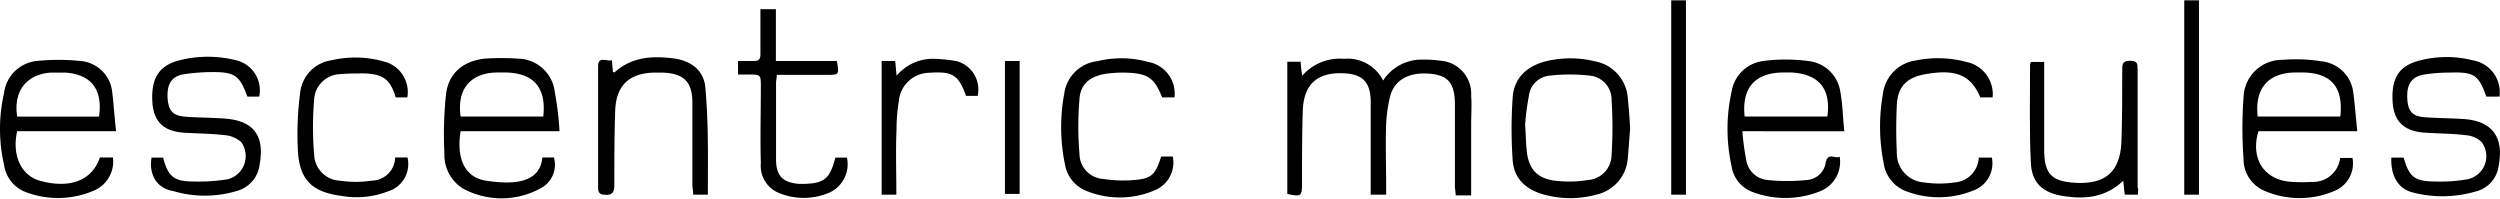
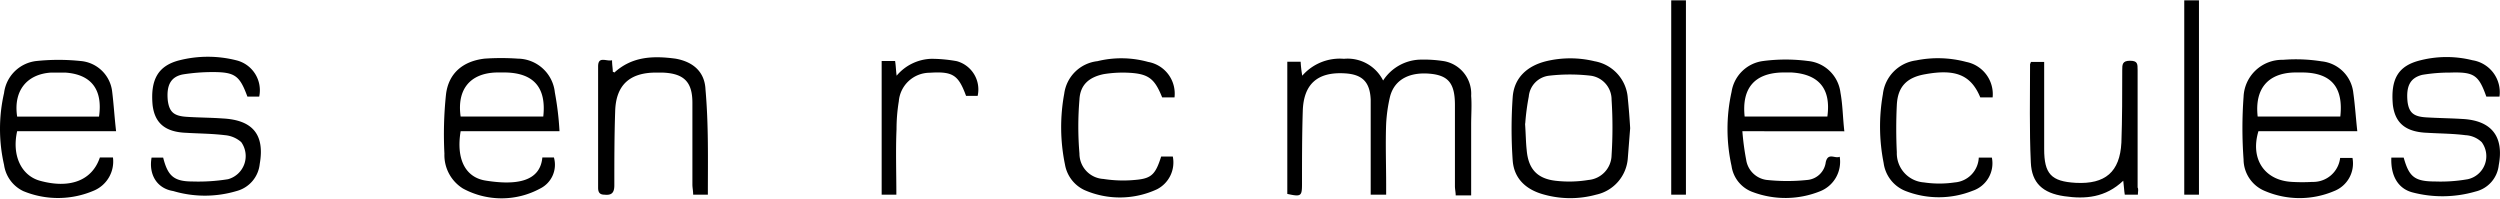
<svg xmlns="http://www.w3.org/2000/svg" id="Layer_1" data-name="Layer 1" viewBox="0 0 295.89 23.5">
  <g>
    <path d="M154.42,25.42V9.78H156a13.44,13.44,0,0,0,.19,1.65,5.89,5.89,0,0,1,4.93-2A4.7,4.7,0,0,1,165.76,12a5.42,5.42,0,0,1,4.29-2.47,15.49,15.49,0,0,1,2.93.18,3.92,3.92,0,0,1,3.2,4.11c.09,1.1,0,2.2,0,3.39V25.6h-1.83c0-.37-.09-.73-.09-1.1V14.9c0-2.47-.73-3.38-2.56-3.66-2.65-.36-4.57.55-5.12,2.66a18.14,18.14,0,0,0-.46,3.2c-.09,2.37,0,4.84,0,7.22v1.19h-1.83V14.26c-.09-2.1-1-3-3.1-3.11-3.21-.18-4.85,1.28-4.94,4.48-.09,2.84-.09,5.76-.09,8.6C156.16,25.69,156.06,25.78,154.42,25.42Z" transform="translate(-2.06 -2.47)" />
    <path d="M281.06,18h-11.7c-1,3.29.73,5.85,4,6a21,21,0,0,0,2.38,0,3.21,3.21,0,0,0,3.29-2.84h1.46a3.51,3.51,0,0,1-2.19,3.93,10.45,10.45,0,0,1-8.14,0,4.06,4.06,0,0,1-2.56-3.75,50.77,50.77,0,0,1,0-7.4,4.57,4.57,0,0,1,4.66-4.39,19.34,19.34,0,0,1,4.58.18,4.2,4.2,0,0,1,3.75,3.75C280.79,14.9,280.88,16.36,281.06,18Zm-11.79-1.74h9.78c.37-3.38-1-5.12-4.3-5.21h-1.19C270.46,11.15,268.9,13,269.27,16.27Z" transform="translate(-2.06 -2.47)" />
    <path d="M208.28,18a30.64,30.64,0,0,0,.45,3.38,2.82,2.82,0,0,0,2.38,2.38,22.66,22.66,0,0,0,4.94,0,2.41,2.41,0,0,0,2.1-2.1c.28-1.19,1.1-.37,1.65-.64a3.75,3.75,0,0,1-2.38,4.11,11,11,0,0,1-7.86.09A3.85,3.85,0,0,1,207,22.12a20.27,20.27,0,0,1,0-8.77,4.34,4.34,0,0,1,3.75-3.66,20.44,20.44,0,0,1,5.3,0,4.28,4.28,0,0,1,3.84,3.75c.27,1.46.27,2.92.46,4.57Zm.27-1.74h9.79c.45-3.29-1-5-4.21-5.21h-1.19C209.74,11.15,208.19,12.89,208.55,16.27Z" transform="translate(-2.06 -2.47)" />
    <path d="M68.28,18H56.58c-.55,3.29.55,5.49,3,5.85,3.47.55,6.4.19,6.67-2.74h1.37A3.14,3.14,0,0,1,66,24.78a9.58,9.58,0,0,1-9.15,0,4.65,4.65,0,0,1-2.19-4.12,44.87,44.87,0,0,1,.18-6.95c.28-2.56,2-4,4.57-4.3a28.64,28.64,0,0,1,3.93,0,4.46,4.46,0,0,1,4.39,4A35.24,35.24,0,0,1,68.28,18Zm-11.7-1.74h9.78q.56-5.07-4.39-5.21H60.78C57.68,11.15,56.12,13.07,56.58,16.27Z" transform="translate(-2.06 -2.47)" />
    <path d="M15.8,18H4.09c-.64,2.83.46,5.21,2.65,5.85,3.57,1,6.22,0,7.14-2.74h1.55A3.74,3.74,0,0,1,13.24,25a10.75,10.75,0,0,1-8.42.09,4.06,4.06,0,0,1-2.28-3.11,19.06,19.06,0,0,1,0-8.5A4.34,4.34,0,0,1,6.38,9.69a25.2,25.2,0,0,1,5.21,0,4.1,4.1,0,0,1,3.75,3.66C15.52,14.81,15.61,16.36,15.8,18ZM4.09,16.27h9.69c.46-3.2-.91-5-4-5.21H8.12C5.19,11.24,3.63,13.26,4.09,16.27Z" transform="translate(-2.06 -2.47)" />
    <path d="M285.09,21.12h1.46c.64,2.28,1.28,2.83,3.75,2.83a18.39,18.39,0,0,0,3.84-.27,2.79,2.79,0,0,0,1.64-4.39,3,3,0,0,0-1.92-.82c-1.46-.19-3-.19-4.48-.28-2.65-.09-3.84-1.19-4.11-3.29-.28-3.11.64-4.66,3.29-5.3a12.59,12.59,0,0,1,6.13,0,3.83,3.83,0,0,1,3.2,4.3h-1.56c-.91-2.57-1.46-2.93-4.29-2.84a19.6,19.6,0,0,0-3.3.27c-1.46.37-1.92,1.38-1.73,3.21.18,1.28.73,1.73,2.19,1.82s2.84.1,4.3.19c3.47.18,4.94,2.1,4.3,5.48a3.6,3.6,0,0,1-2.75,3.11,14,14,0,0,1-7.5.09C285.91,24.78,285,23.31,285.09,21.12Z" transform="translate(-2.06 -2.47)" />
    <path d="M20,21.12h1.37c.55,2.19,1.28,2.83,3.48,2.83a22,22,0,0,0,4.2-.27,2.84,2.84,0,0,0,1.56-4.39,3.33,3.33,0,0,0-1.92-.82c-1.56-.19-3.11-.19-4.57-.28-2.56-.09-3.75-1.19-4-3.29-.27-3,.64-4.66,3.2-5.3A13.73,13.73,0,0,1,30,9.6a3.65,3.65,0,0,1,2.74,4.3H31.34C30.43,11.43,29.88,11,27.23,11a22.66,22.66,0,0,0-3.48.27c-1.55.28-2,1.38-1.83,3.11.19,1.37.73,1.83,2.29,1.92,1.37.09,2.83.09,4.2.19,3.57.18,5,1.92,4.39,5.39a3.7,3.7,0,0,1-2.74,3.2,13.12,13.12,0,0,1-7.5,0C20.64,24.78,19.64,23.13,20,21.12Z" transform="translate(-2.06 -2.47)" />
    <path d="M195,17.64l-.28,3.57a4.76,4.76,0,0,1-3.75,4.3,11.56,11.56,0,0,1-6.12,0c-2.1-.55-3.57-1.83-3.75-4a53.26,53.26,0,0,1,0-7.58c.18-2.29,1.74-3.66,3.93-4.21a12.19,12.19,0,0,1,5.76,0,4.76,4.76,0,0,1,3.93,4.39C194.84,15.27,194.93,16.46,195,17.64Zm-12.44-.54c.09,1.28.09,2.19.19,3.1.18,2.2,1.18,3.39,3.38,3.66a14,14,0,0,0,3.93-.09,3,3,0,0,0,2.74-2.93,51.6,51.6,0,0,0,0-6.58,2.85,2.85,0,0,0-2.47-2.83,21.39,21.39,0,0,0-4.93,0A2.72,2.72,0,0,0,183,13.9,27,27,0,0,0,182.58,17.1Z" transform="translate(-2.06 -2.47)" />
    <path d="M85.84,25.51H84.1c0-.46-.09-.82-.09-1.19V14.63c0-2.47-1-3.48-3.57-3.57h-.73c-3.11,0-4.75,1.46-4.84,4.57-.1,2.93-.1,5.85-.1,8.78,0,.92-.36,1.19-1.18,1.1-.55,0-.74-.28-.74-.82V10.33c0-1.28,1-.55,1.65-.73,0,.55.09,1,.09,1.37a.31.31,0,0,1,.18.09c2.11-1.92,4.58-2,7.23-1.65,2.1.37,3.47,1.56,3.56,3.66C85.93,17.28,85.84,21.3,85.84,25.51Z" transform="translate(-2.06 -2.47)" />
    <path d="M255.09,25.51h-1.55c-.09-.55-.09-1-.18-1.65-2.11,2-4.48,2.2-7,1.83s-3.84-1.55-3.94-4c-.18-3.84-.09-7.77-.09-11.62,0-.09.09-.09.09-.27H244V20.11c0,2.93.82,3.84,3.75,4,3.47.18,5.21-1.28,5.39-4.76.1-2.83.1-5.76.1-8.59,0-.64,0-1.1.91-1.1s.91.36.91,1.1v13.9C255.19,24.87,255.09,25.14,255.09,25.51Z" transform="translate(-2.06 -2.47)" />
-     <path d="M100.93,21.12h1.37a3.69,3.69,0,0,1-2,4.11,7.68,7.68,0,0,1-6,.1,3.47,3.47,0,0,1-2.19-3.57c-.09-3,0-5.94,0-9,0-1.47,0-1.47-1.47-1.47H89.41V9.69h1.82c.64,0,.83-.18.83-.82V3.56h1.83V9.69h7.22c.27,1.64.27,1.64-1.19,1.64H94c0,.37-.09.65-.09.92V21.3c0,1.92.73,2.75,2.65,2.93h.82C99.65,24.14,100.29,23.59,100.93,21.12Z" transform="translate(-2.06 -2.47)" />
    <path d="M236.26,21.12h1.55a3.43,3.43,0,0,1-2.28,3.93,10.83,10.83,0,0,1-8,0A4.15,4.15,0,0,1,225,21.76a22.06,22.06,0,0,1-.09-8.14,4.55,4.55,0,0,1,3.93-4,13,13,0,0,1,5.94.18A3.89,3.89,0,0,1,237.9,14h-1.46c-1.1-2.66-2.93-3.39-6.49-2.75-2.2.37-3.29,1.47-3.39,3.66-.09,1.83-.09,3.75,0,5.58a3.46,3.46,0,0,0,3.21,3.57,12.4,12.4,0,0,0,3.65,0A3.08,3.08,0,0,0,236.26,21.12Z" transform="translate(-2.06 -2.47)" />
    <path d="M141.07,14h-1.46c-.92-2.29-1.65-2.84-4.21-2.93a14,14,0,0,0-2.74.18c-1.74.37-2.75,1.28-2.84,3a38,38,0,0,0,0,6.4,3,3,0,0,0,2.84,3,15.12,15.12,0,0,0,4,.09c1.74-.18,2.19-.73,2.83-2.74h1.38A3.57,3.57,0,0,1,139,24.87a10.45,10.45,0,0,1-8.6.09,4.1,4.1,0,0,1-2.29-3,21.85,21.85,0,0,1-.09-8.41,4.46,4.46,0,0,1,3.93-3.84,11.88,11.88,0,0,1,6,.09A3.81,3.81,0,0,1,141.07,14Z" transform="translate(-2.06 -2.47)" />
-     <path d="M50.27,14H48.9c-.64-2.11-1.47-2.75-3.66-2.84-1,0-2,0-3,.09a3.18,3.18,0,0,0-3,3,39.07,39.07,0,0,0,0,6.49,3.19,3.19,0,0,0,3,3.11,13,13,0,0,0,3.84,0,2.81,2.81,0,0,0,2.75-2.74h1.46a3.37,3.37,0,0,1-2.29,4,10.15,10.15,0,0,1-5.48.55c-3.66-.46-5.12-2-5.22-5.76a37.08,37.08,0,0,1,.28-6.4A4.35,4.35,0,0,1,41.31,9.6a12.34,12.34,0,0,1,6.58.27A3.72,3.72,0,0,1,50.27,14Z" transform="translate(-2.06 -2.47)" />
    <path d="M108.15,25.51h-1.74V9.69H108c.09.55.09,1,.18,1.74a5.59,5.59,0,0,1,4.12-2,17,17,0,0,1,3,.28,3.47,3.47,0,0,1,2.47,4.11h-1.37c-.91-2.47-1.55-2.92-4.3-2.74a3.68,3.68,0,0,0-3.66,3.38,20.4,20.4,0,0,0-.27,3.3C108.06,20.3,108.15,22.86,108.15,25.51Z" transform="translate(-2.06 -2.47)" />
    <path d="M201.6,25.51h-1.74v-23h1.74Z" transform="translate(-2.06 -2.47)" />
    <path d="M262.32,25.51h-1.74v-23h1.74Z" transform="translate(-2.06 -2.47)" />
-     <path d="M121,9.69h1.74V25.42H121Z" transform="translate(-2.06 -2.47)" />
  </g>
</svg>